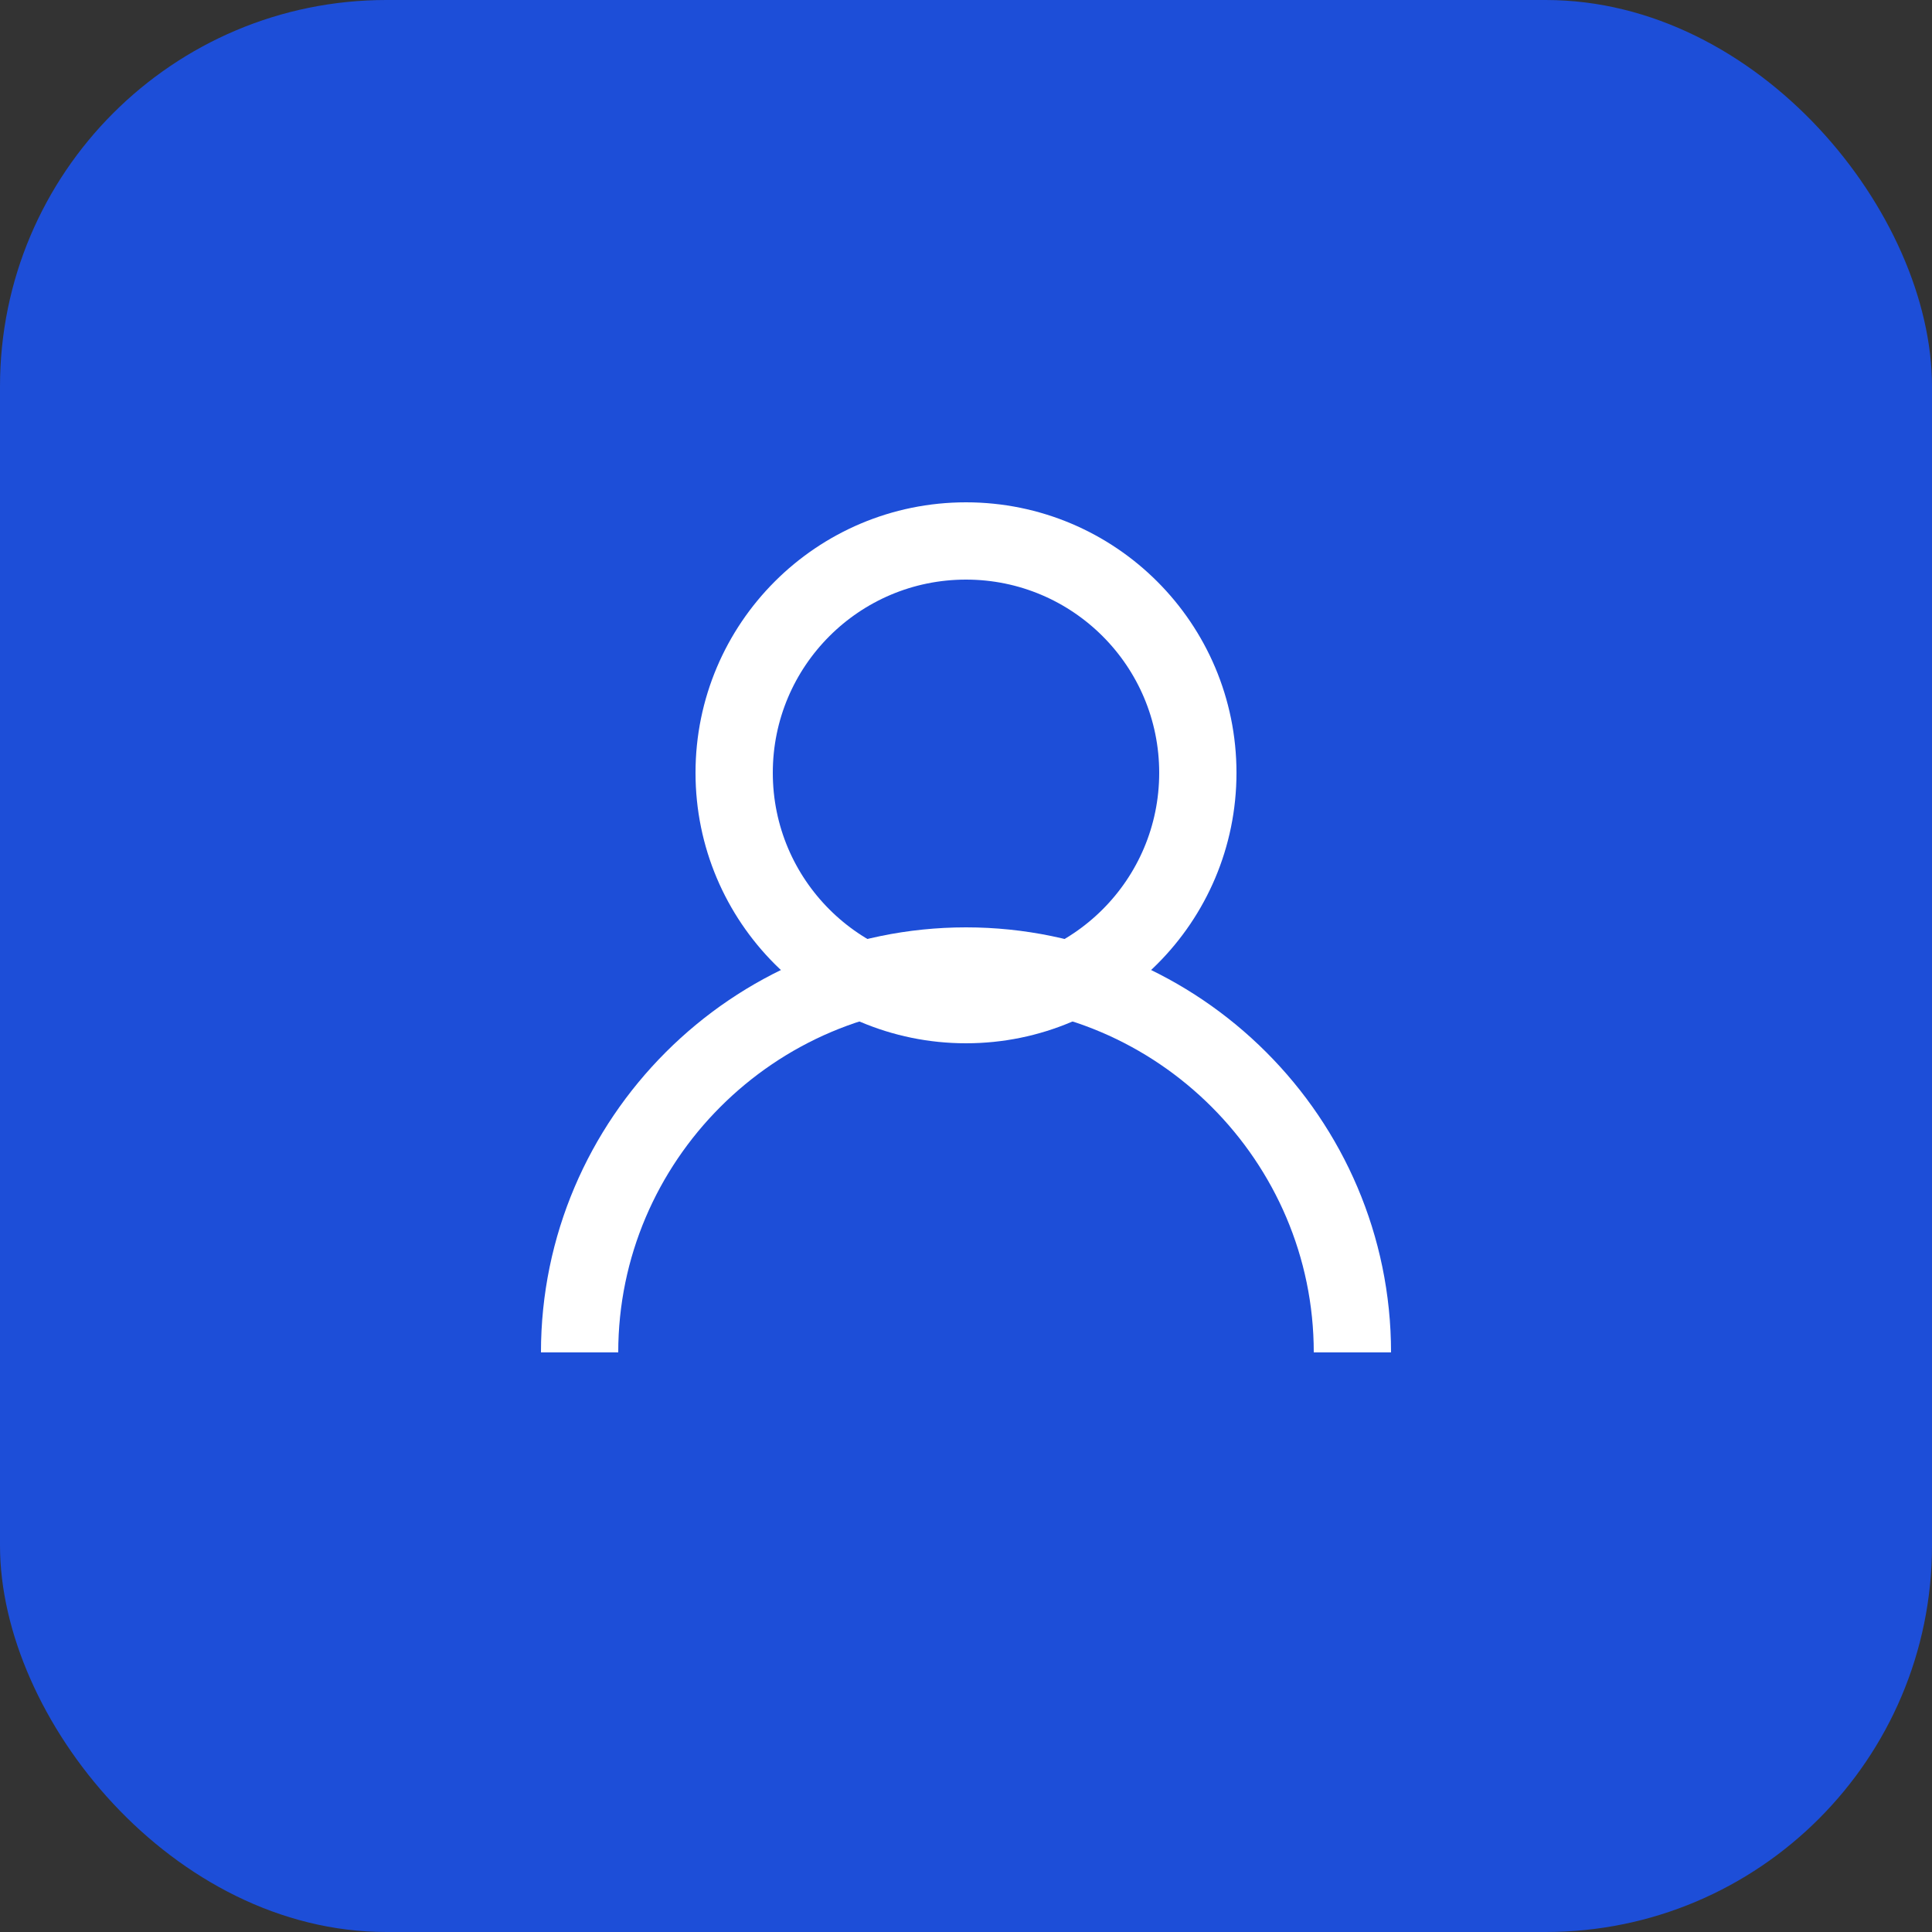
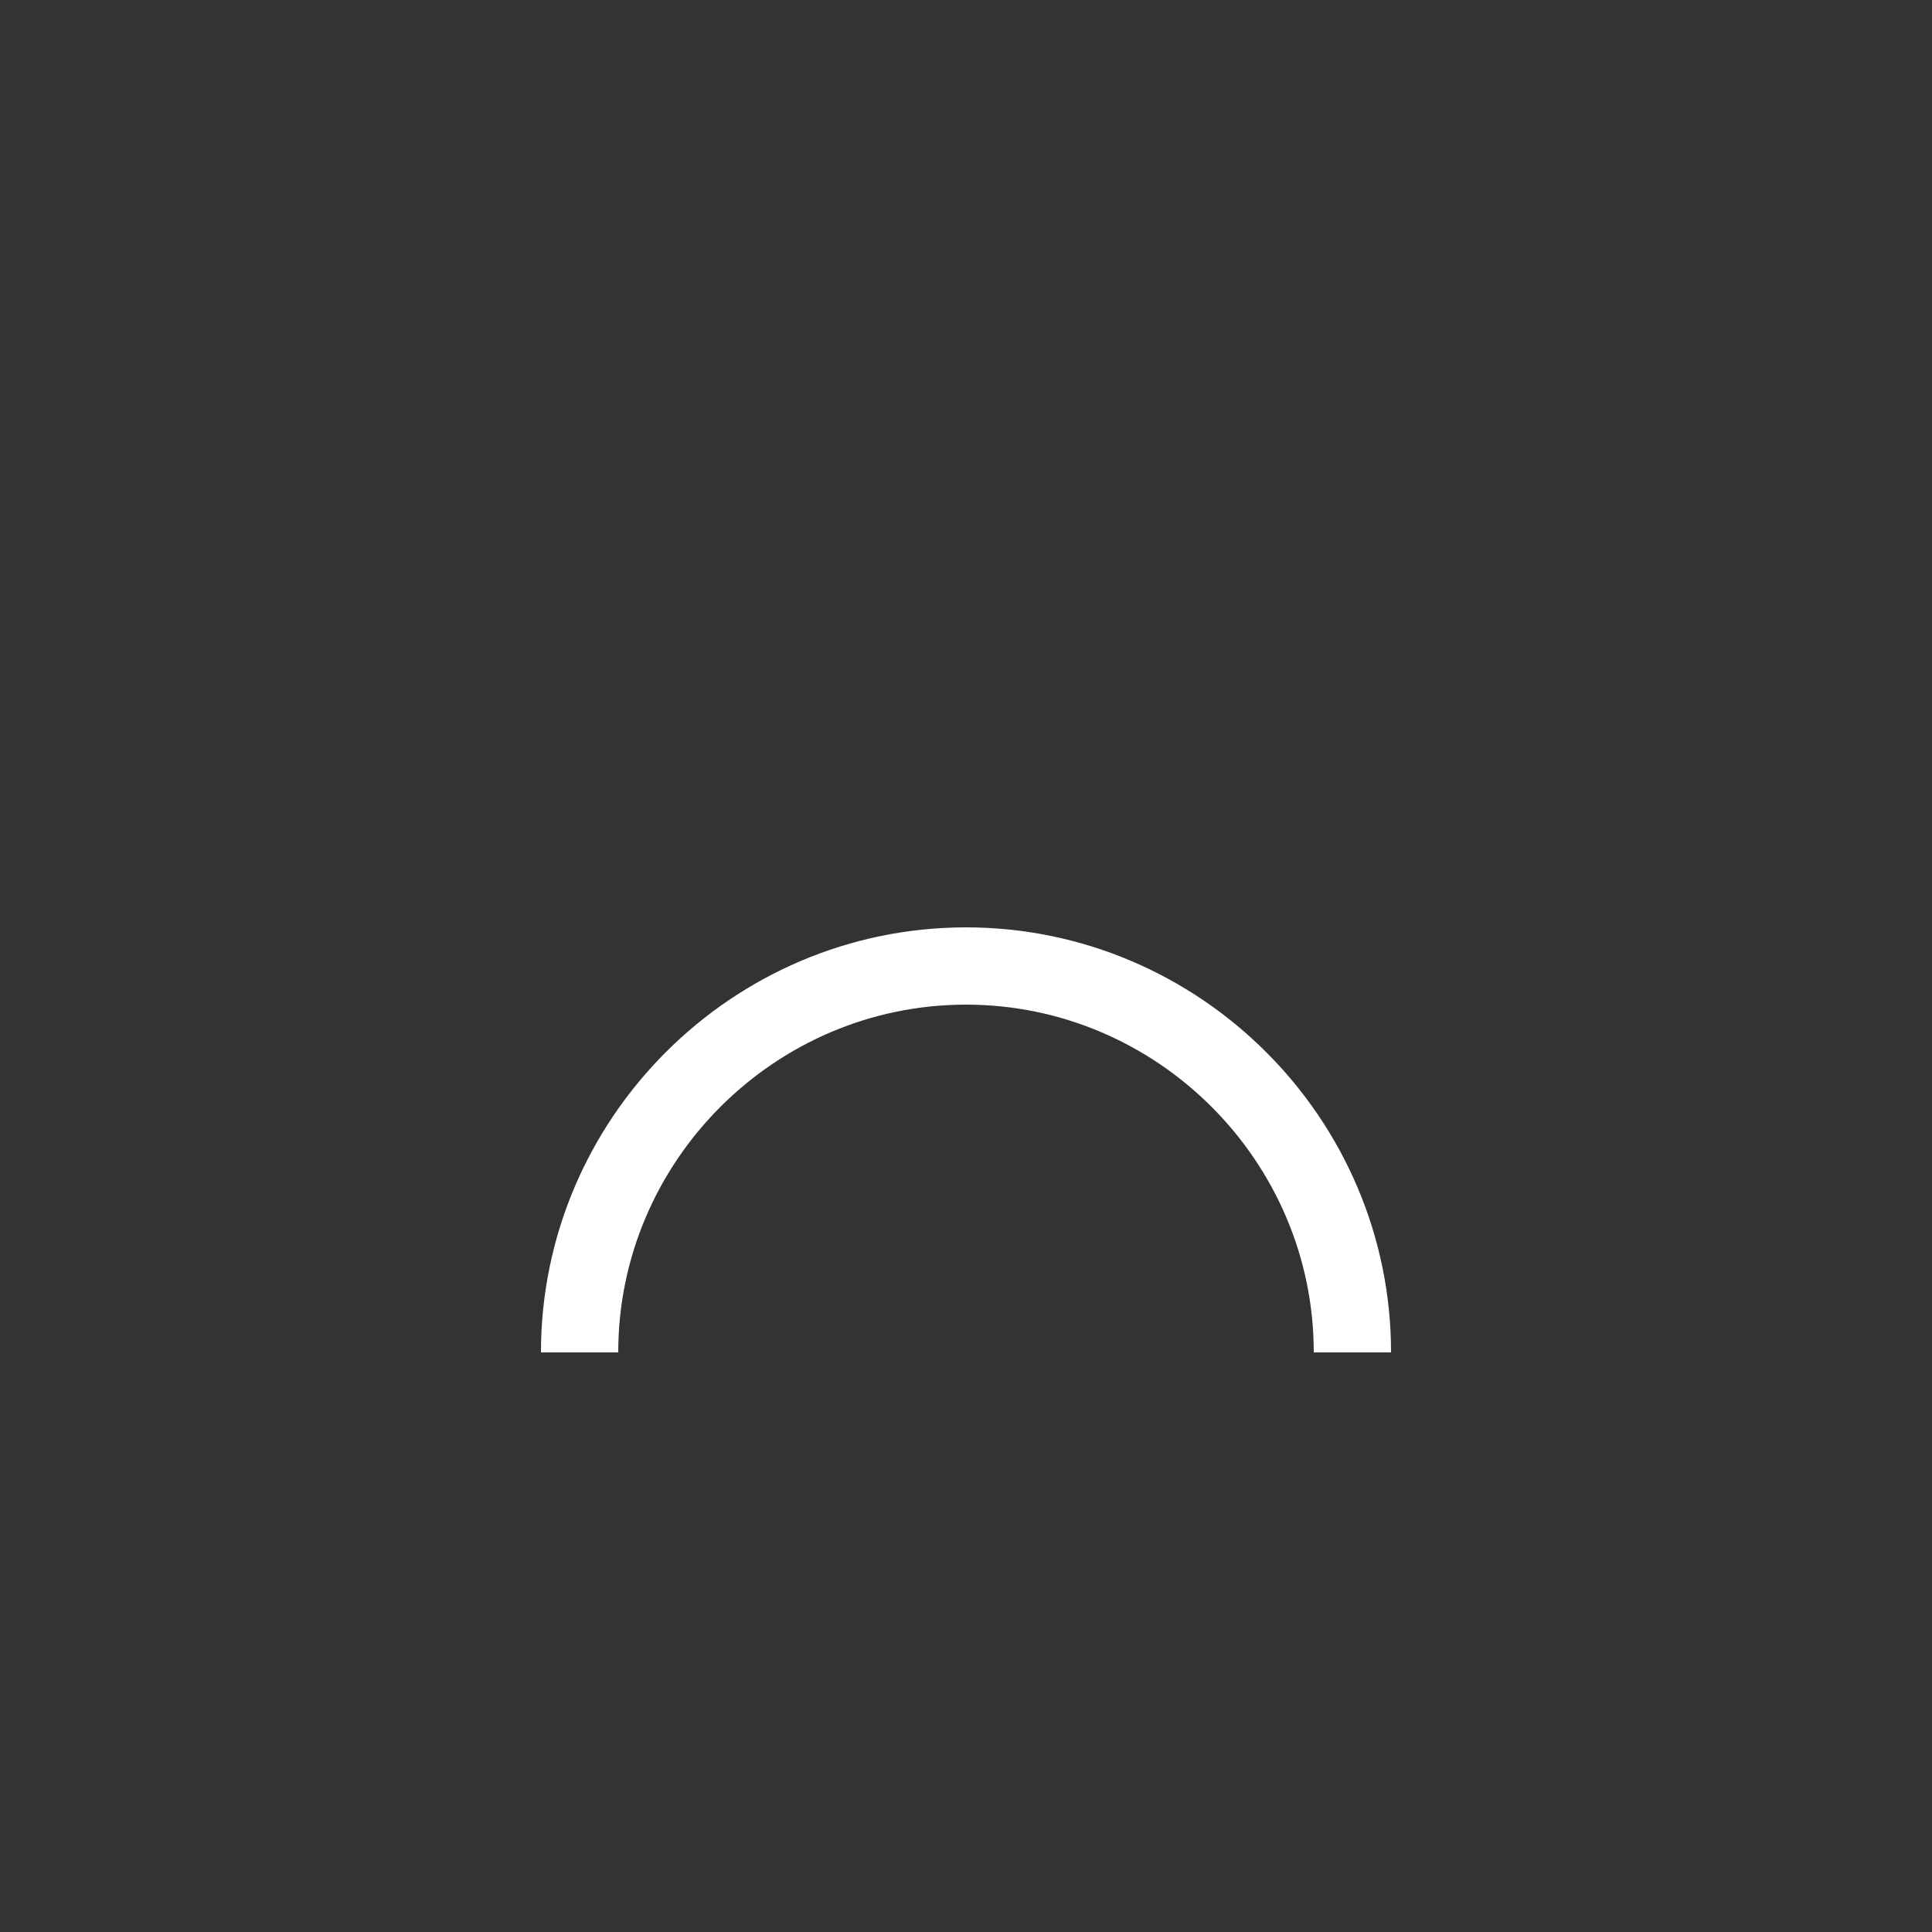
<svg xmlns="http://www.w3.org/2000/svg" viewBox="0 0 50 50" fill="none">
  <rect x="0" y="0" width="50" height="50" fill="#333333" stroke="none" />
-   <rect width="50" height="50" rx="10" fill="#1D4ED8" />
-   <circle cx="25" cy="20" r="6" stroke="white" stroke-width="2" fill="none" />
  <path d="M15 35c0-5.5 4.5-10 10-10s10 4.5 10 10" stroke="white" stroke-width="2" fill="none" />
</svg>